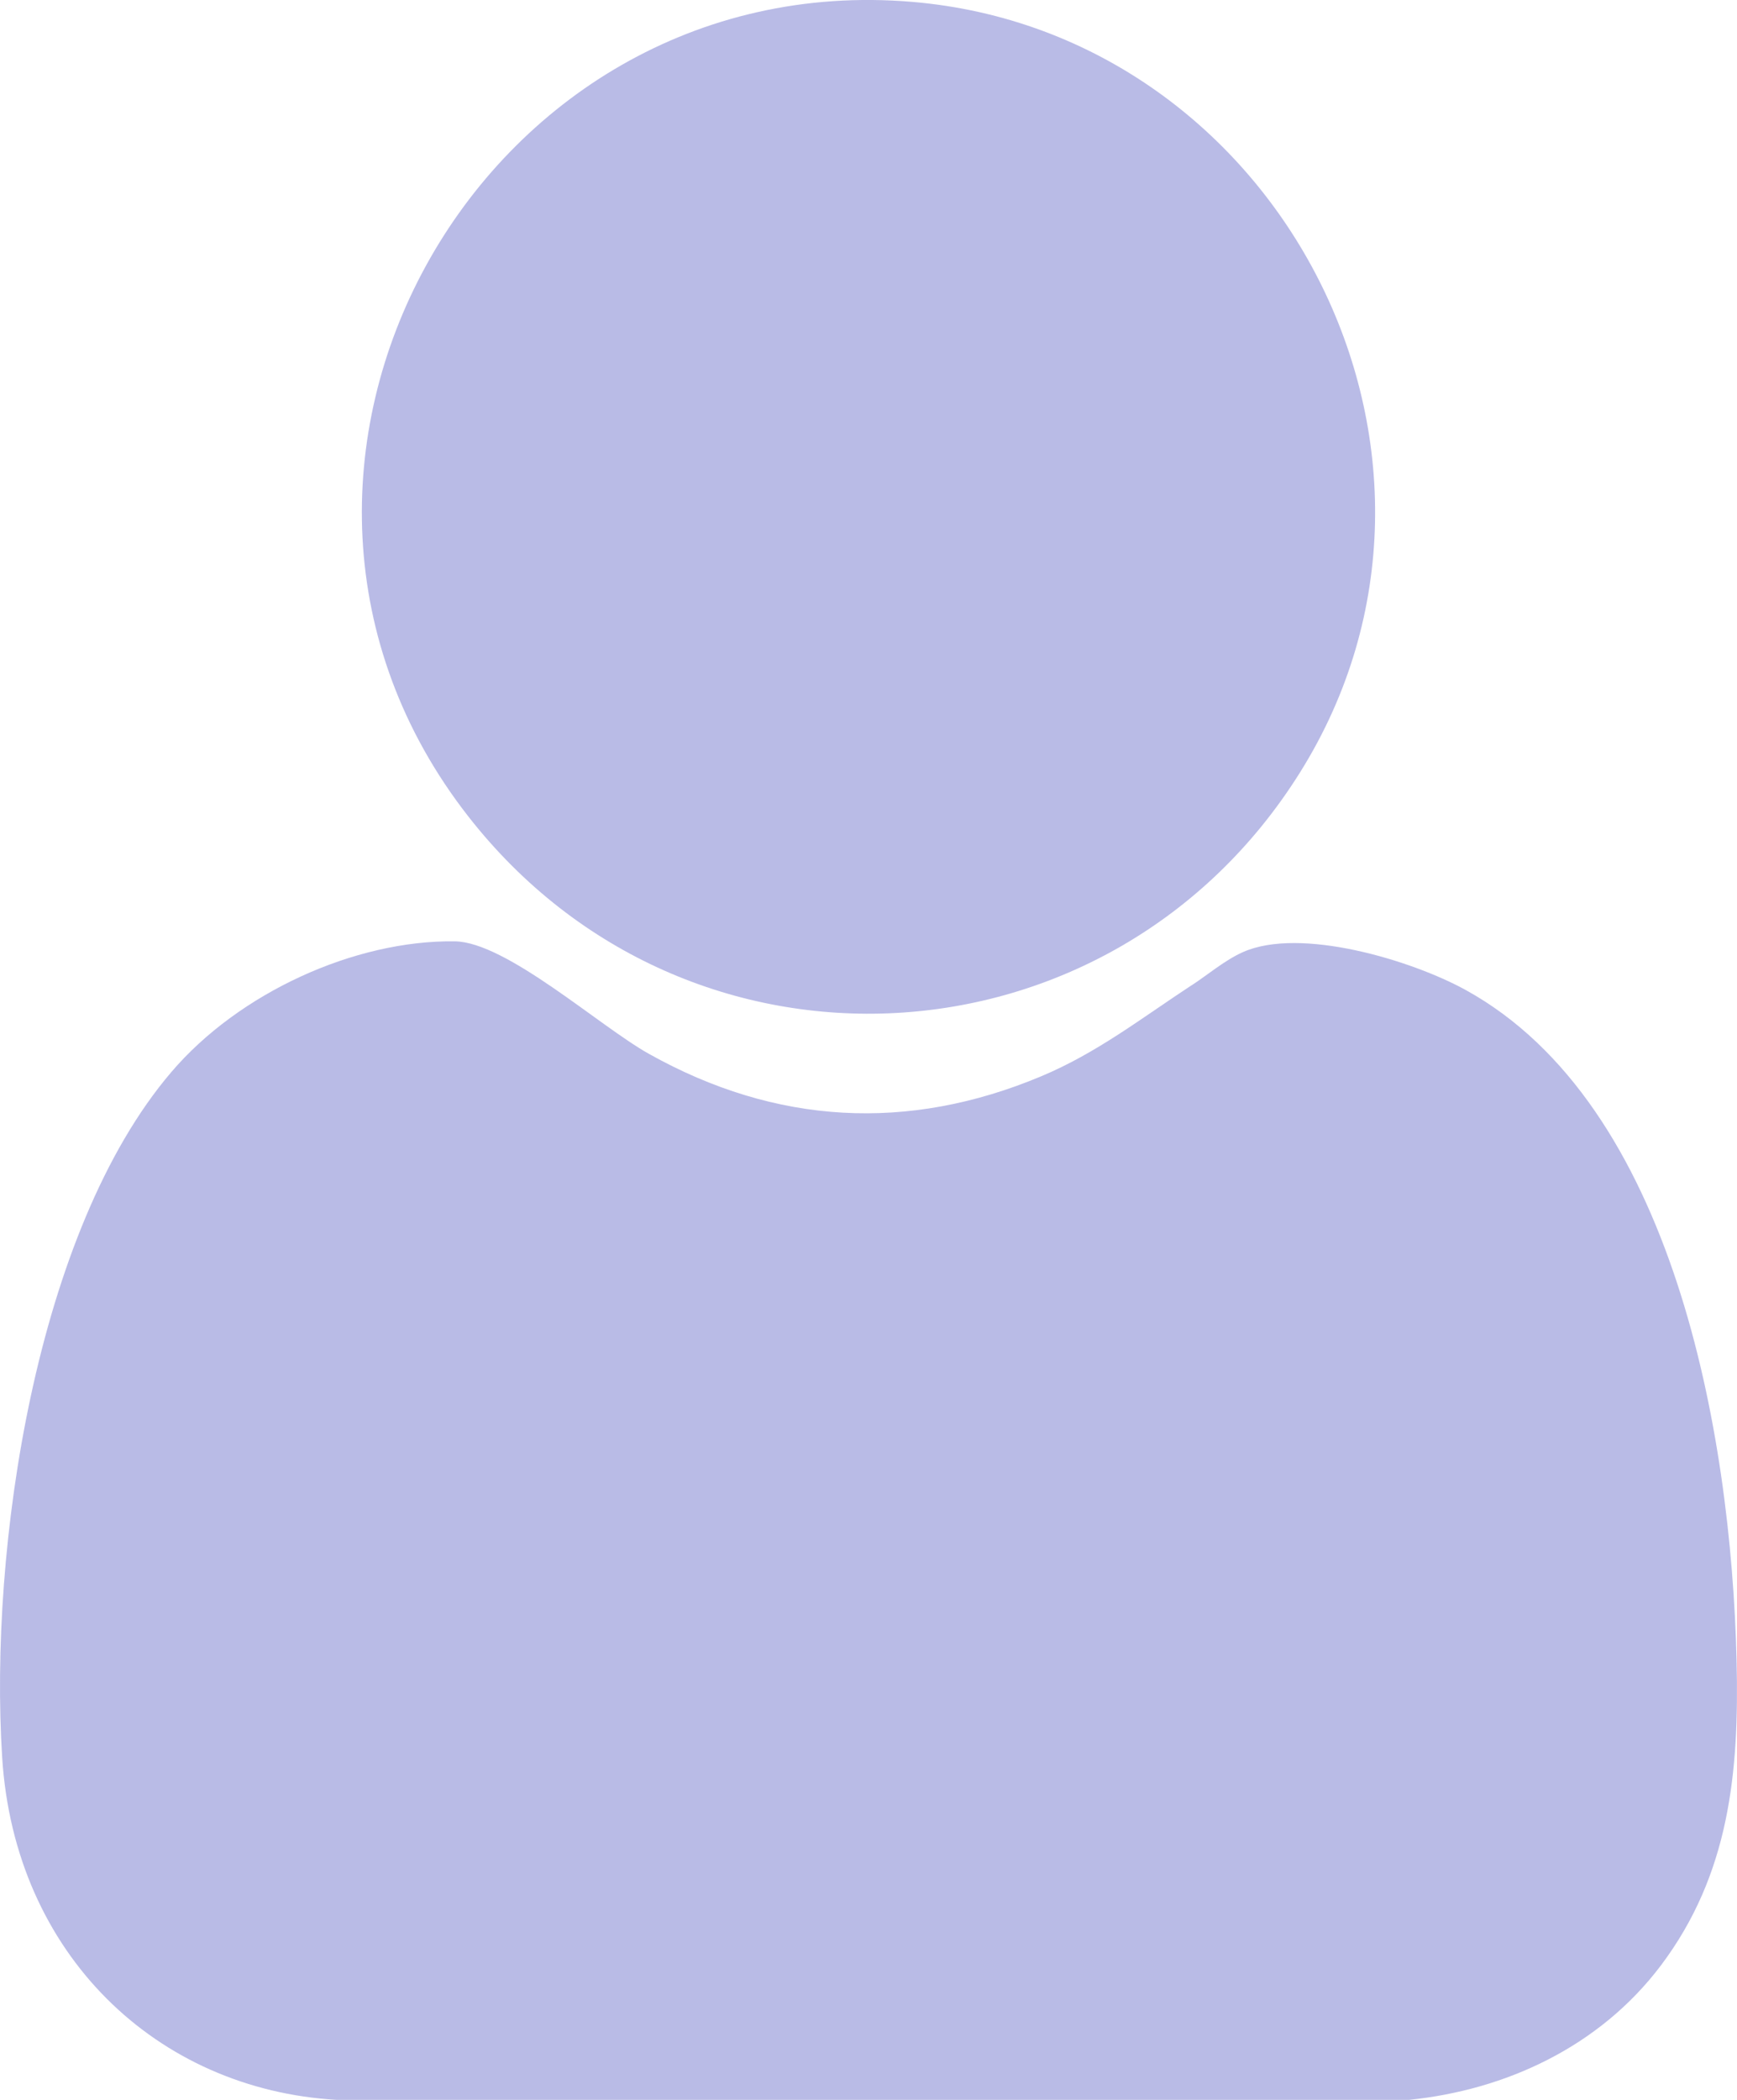
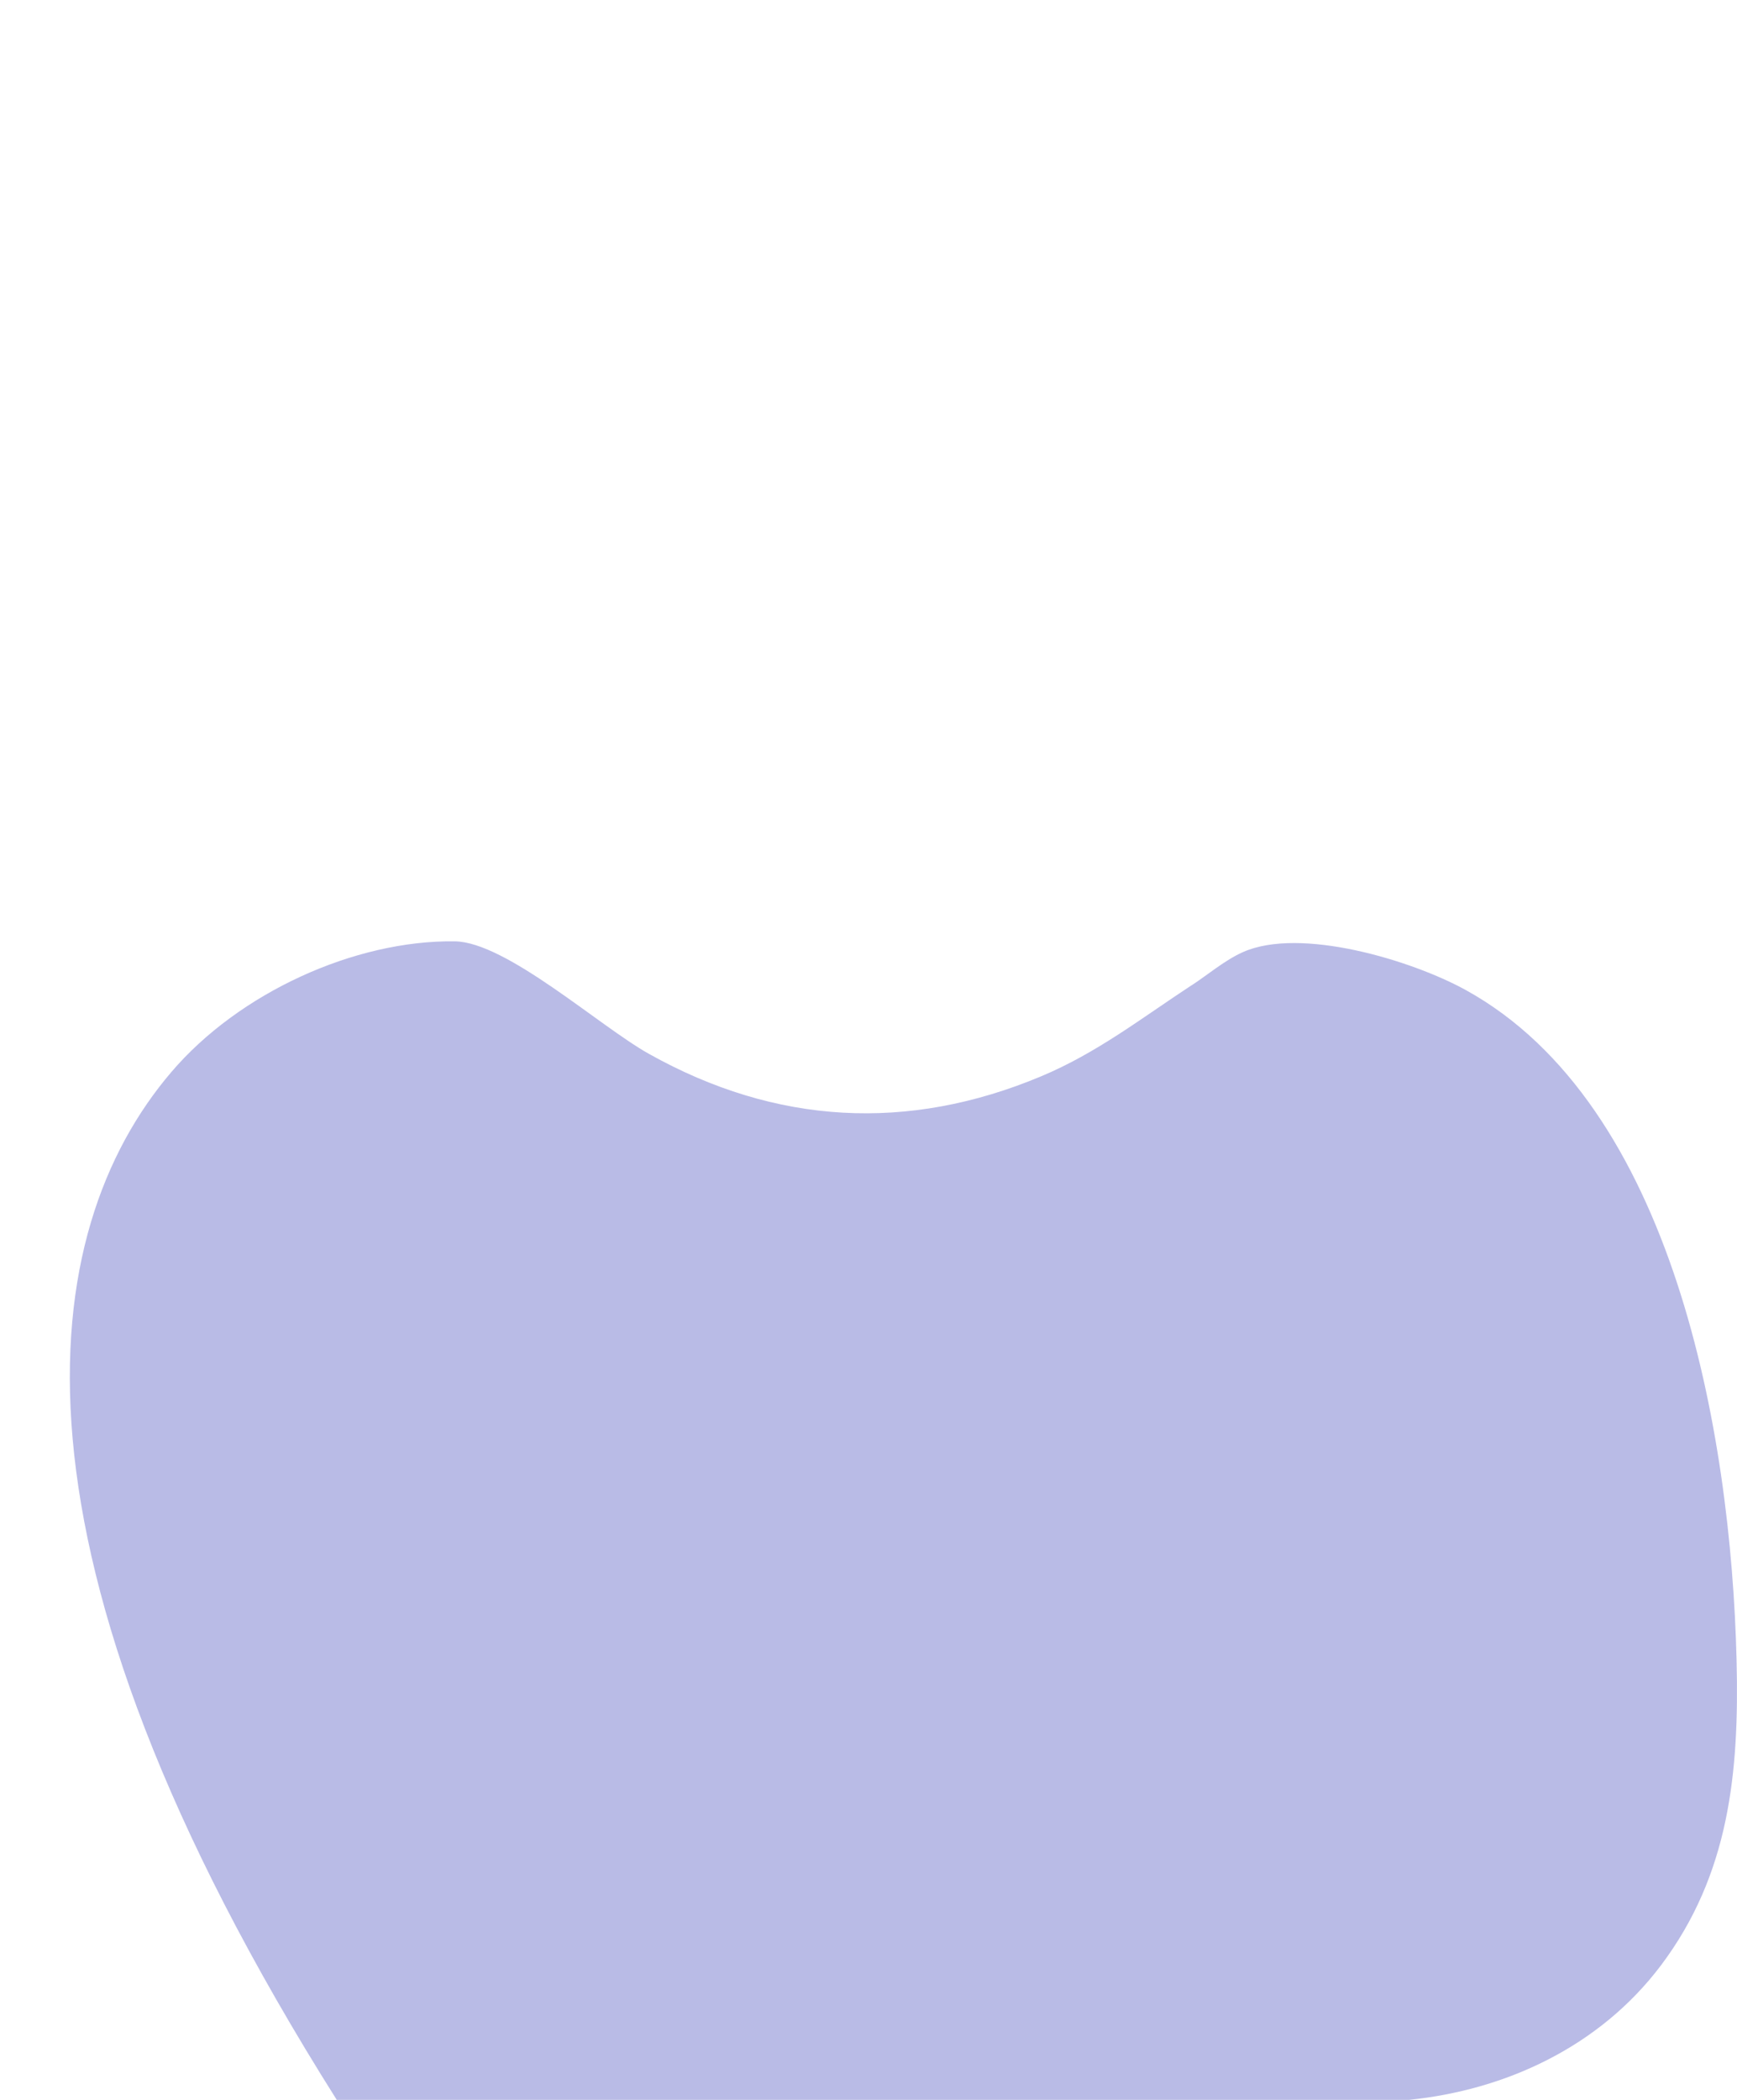
<svg xmlns="http://www.w3.org/2000/svg" width="24" height="29" viewBox="0 0 24 29" fill="none">
-   <path d="M16.464 13.608C16.687 13.463 16.922 13.261 17.173 13.149C17.965 12.796 19.503 13.26 20.251 13.672C23.122 15.253 23.918 19.788 23.994 22.926C24.033 24.487 23.891 25.889 22.951 27.14C22.099 28.271 20.797 28.865 19.466 29H4.653C2.167 28.856 0.202 26.991 0.03 24.271C-0.153 21.382 0.49 17.006 2.366 14.807C3.299 13.712 4.899 12.982 6.284 13C6.997 13.01 8.28 14.171 8.968 14.555C10.719 15.535 12.546 15.635 14.386 14.864C15.159 14.54 15.765 14.065 16.464 13.607V13.608Z" fill="#B9BBE6" />
-   <path d="M17.962 10.668C15.354 14.834 9.505 15.157 6.472 11.277C2.732 6.495 6.606 -0.482 12.606 0.026C17.698 0.458 20.705 6.288 17.962 10.668Z" fill="#B9BBE6" />
+   <path d="M16.464 13.608C16.687 13.463 16.922 13.261 17.173 13.149C17.965 12.796 19.503 13.26 20.251 13.672C23.122 15.253 23.918 19.788 23.994 22.926C24.033 24.487 23.891 25.889 22.951 27.14C22.099 28.271 20.797 28.865 19.466 29H4.653C-0.153 21.382 0.49 17.006 2.366 14.807C3.299 13.712 4.899 12.982 6.284 13C6.997 13.01 8.28 14.171 8.968 14.555C10.719 15.535 12.546 15.635 14.386 14.864C15.159 14.54 15.765 14.065 16.464 13.607V13.608Z" fill="#B9BBE6" />
</svg>